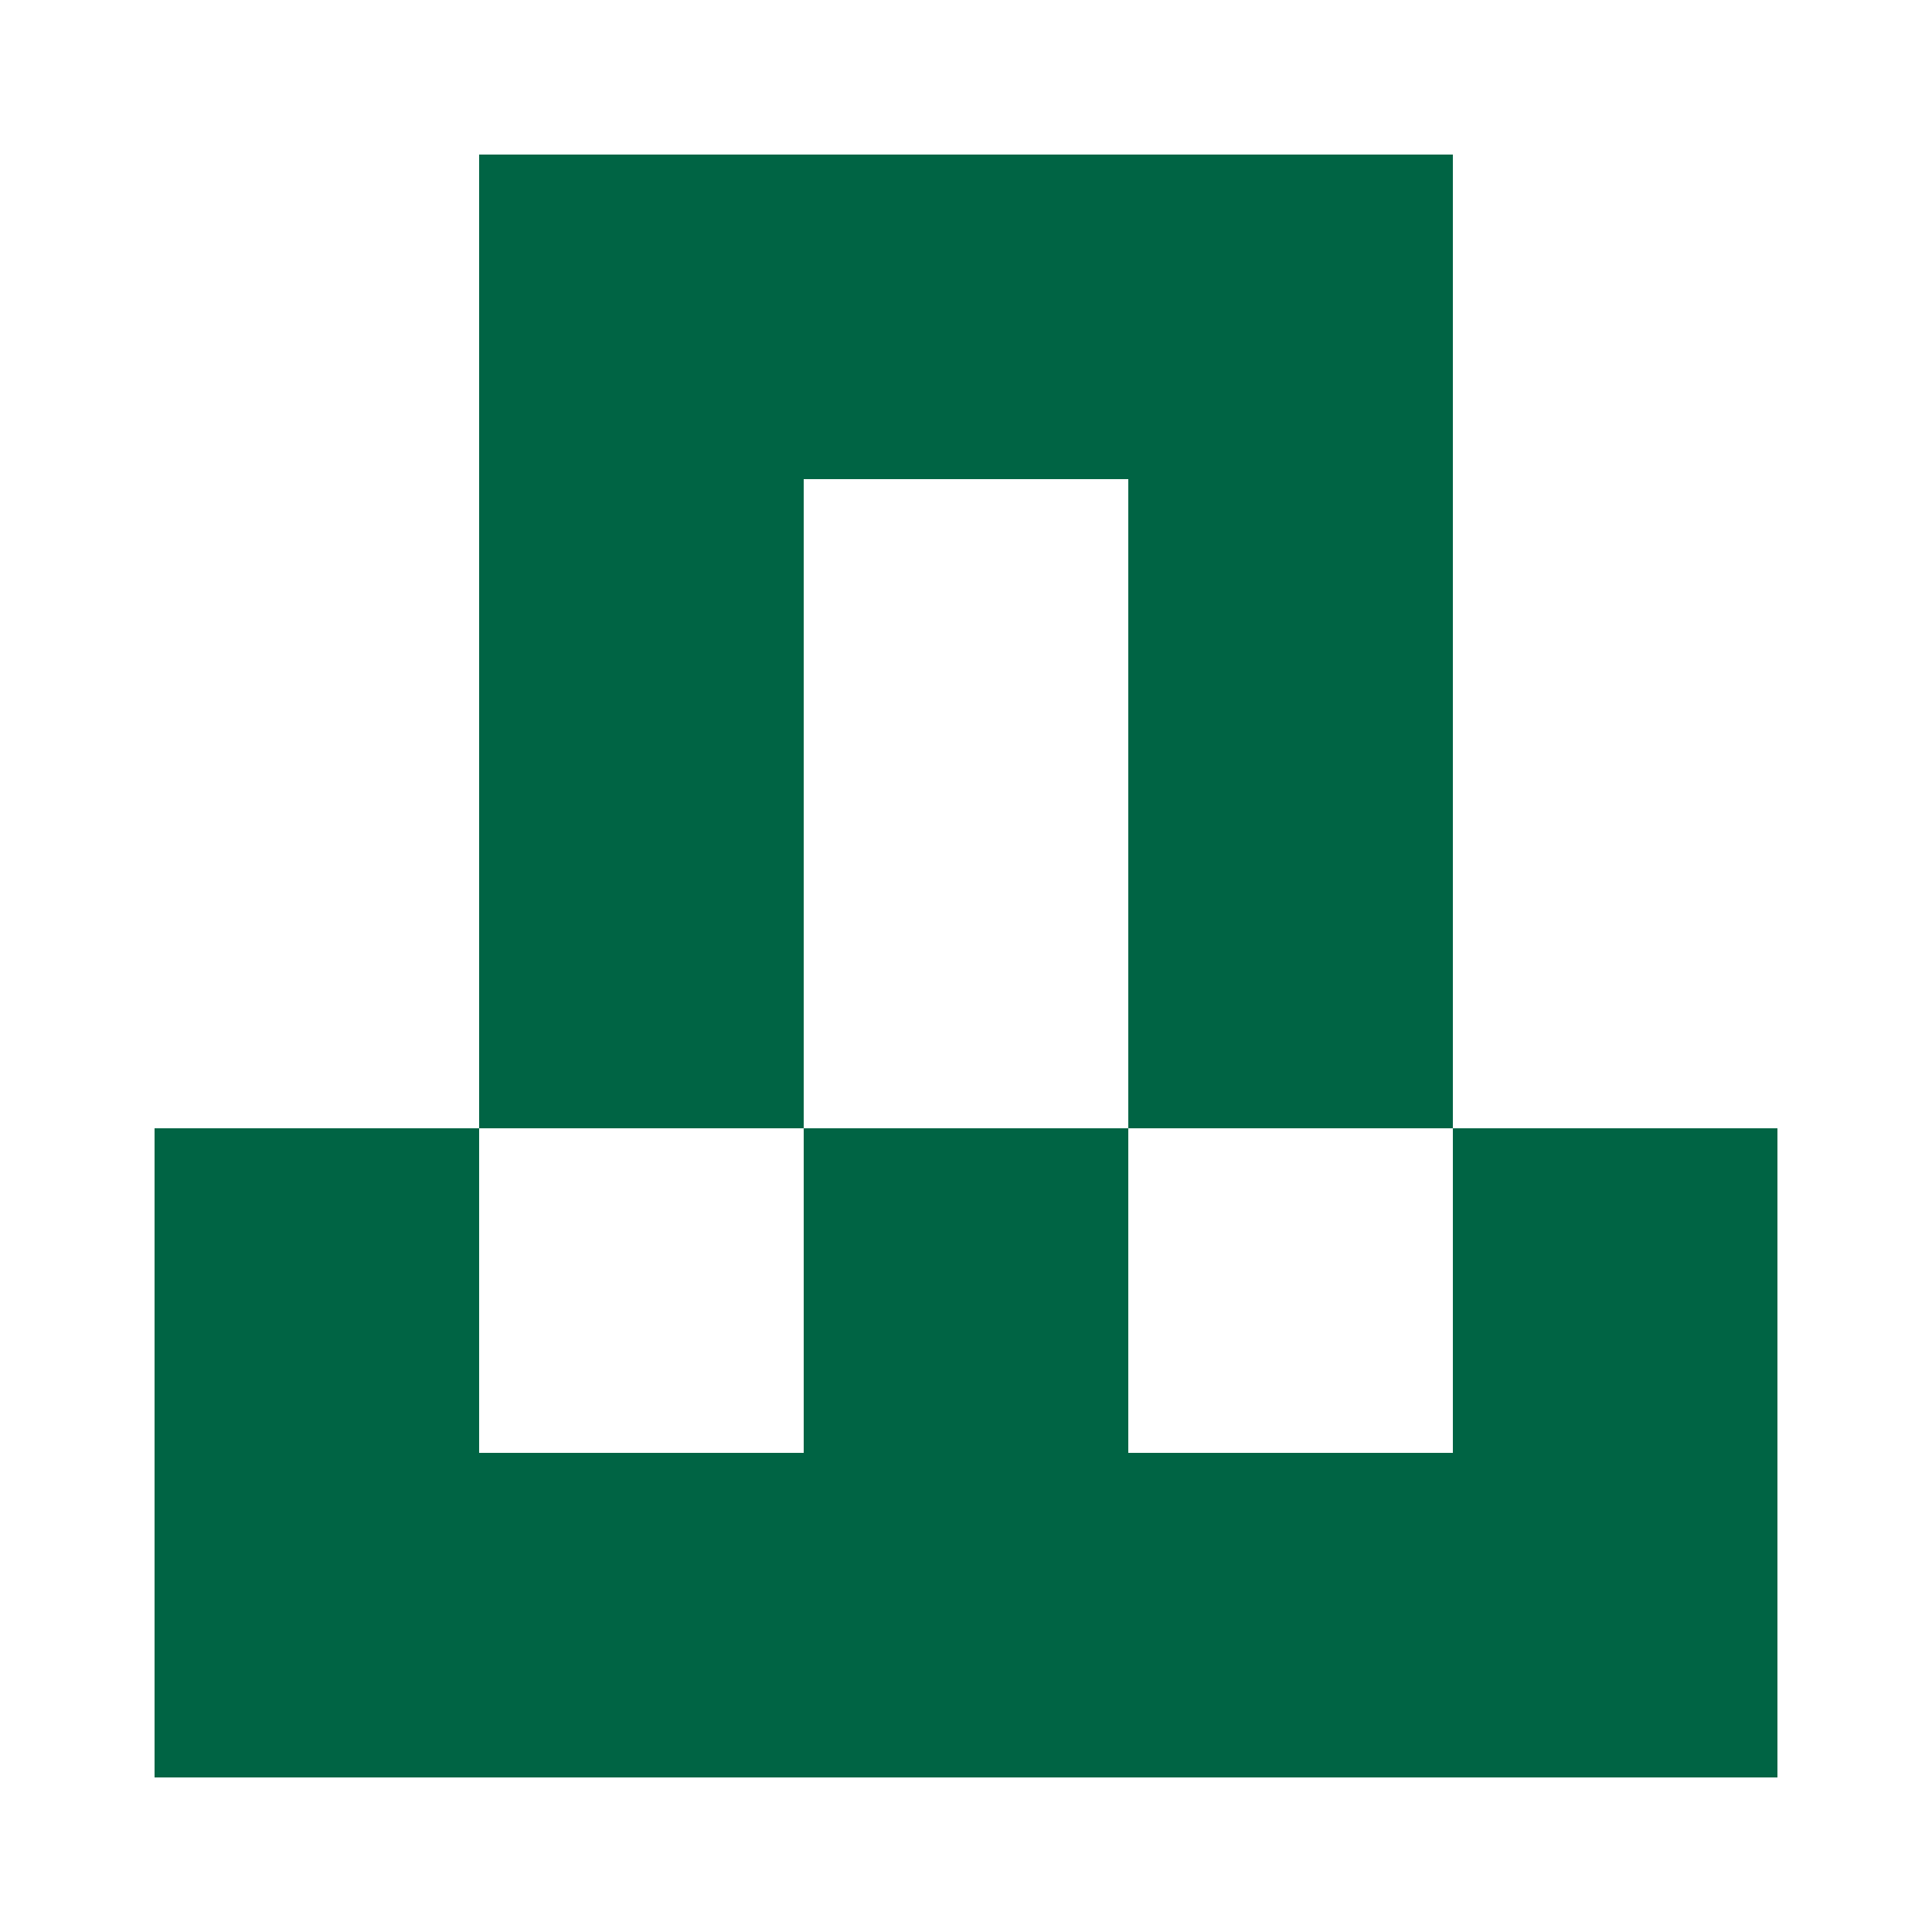
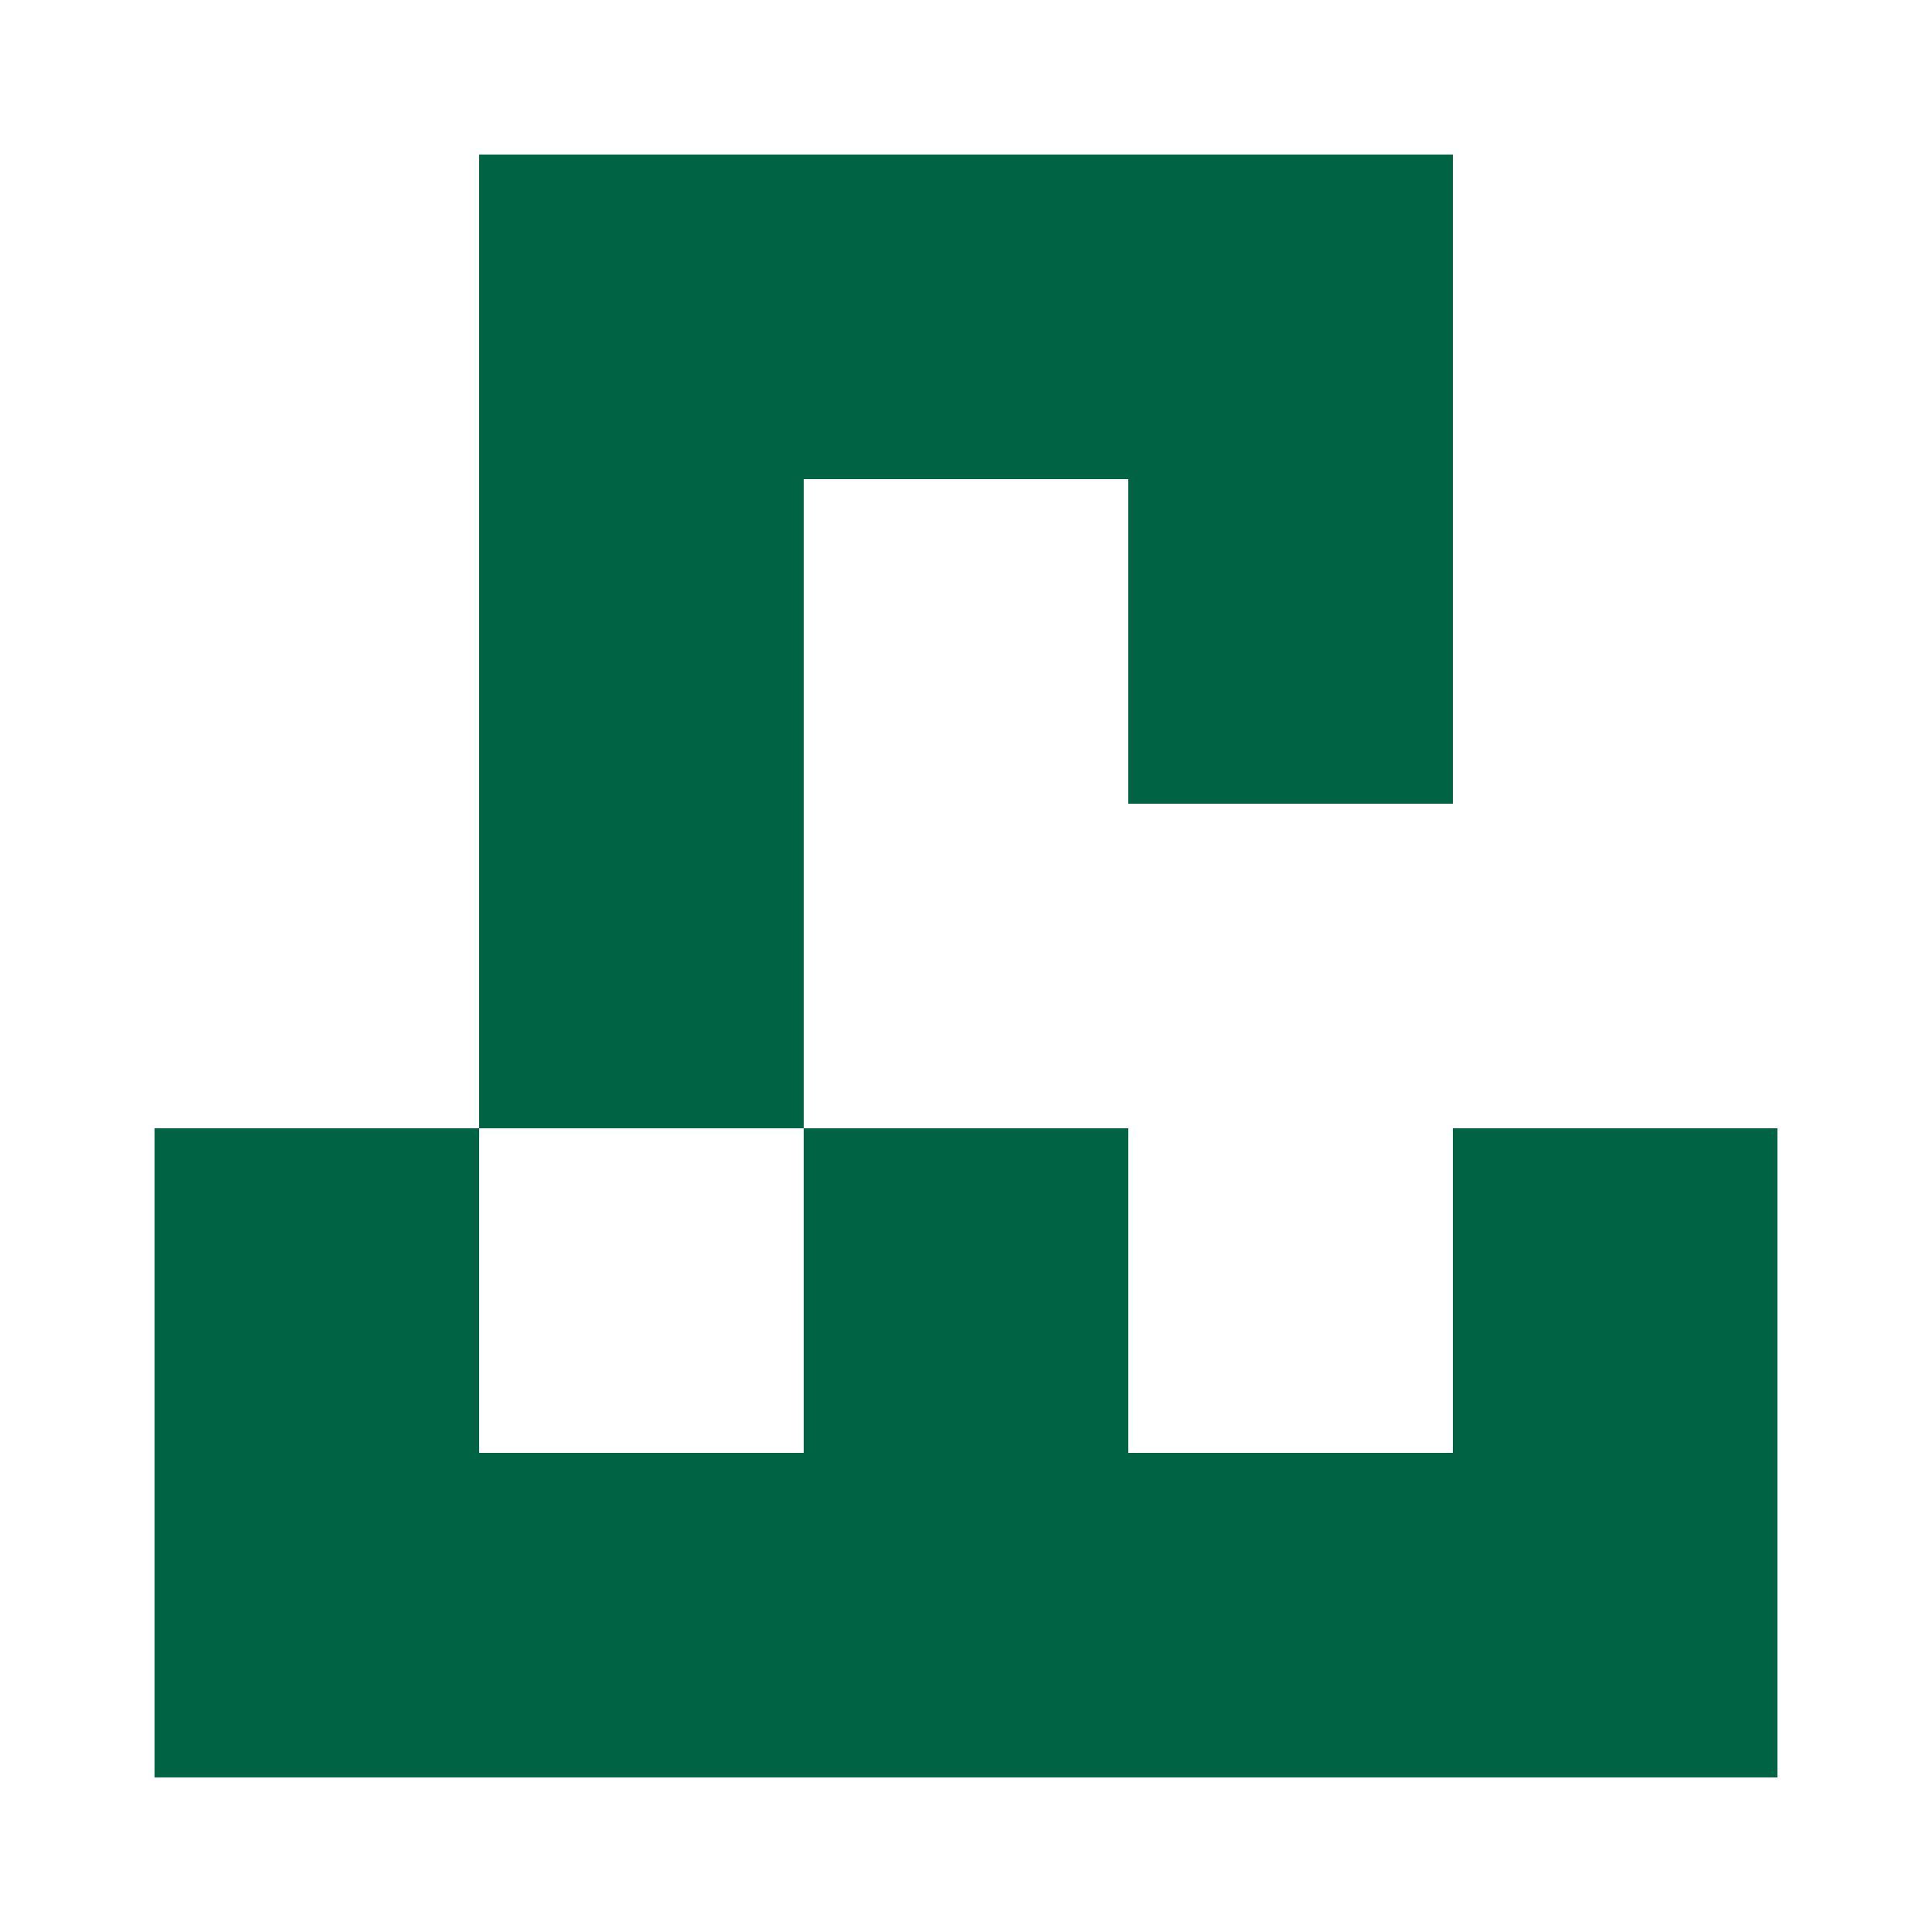
<svg xmlns="http://www.w3.org/2000/svg" width="125" height="125" viewBox="0 0 125 125" role="img" aria-label="Avatar">
  <rect x="31" y="10" width="21" height="21" fill="#006444" />
  <rect x="52" y="10" width="21" height="21" fill="#006444" />
  <rect x="73" y="10" width="21" height="21" fill="#006444" />
  <rect x="31" y="31" width="21" height="21" fill="#006444" />
  <rect x="73" y="31" width="21" height="21" fill="#006444" />
  <rect x="31" y="52" width="21" height="21" fill="#006444" />
-   <rect x="73" y="52" width="21" height="21" fill="#006444" />
  <rect x="10" y="73" width="21" height="21" fill="#006444" />
  <rect x="52" y="73" width="21" height="21" fill="#006444" />
  <rect x="94" y="73" width="21" height="21" fill="#006444" />
  <rect x="10" y="94" width="21" height="21" fill="#006444" />
  <rect x="31" y="94" width="21" height="21" fill="#006444" />
  <rect x="52" y="94" width="21" height="21" fill="#006444" />
  <rect x="73" y="94" width="21" height="21" fill="#006444" />
  <rect x="94" y="94" width="21" height="21" fill="#006444" />
</svg>